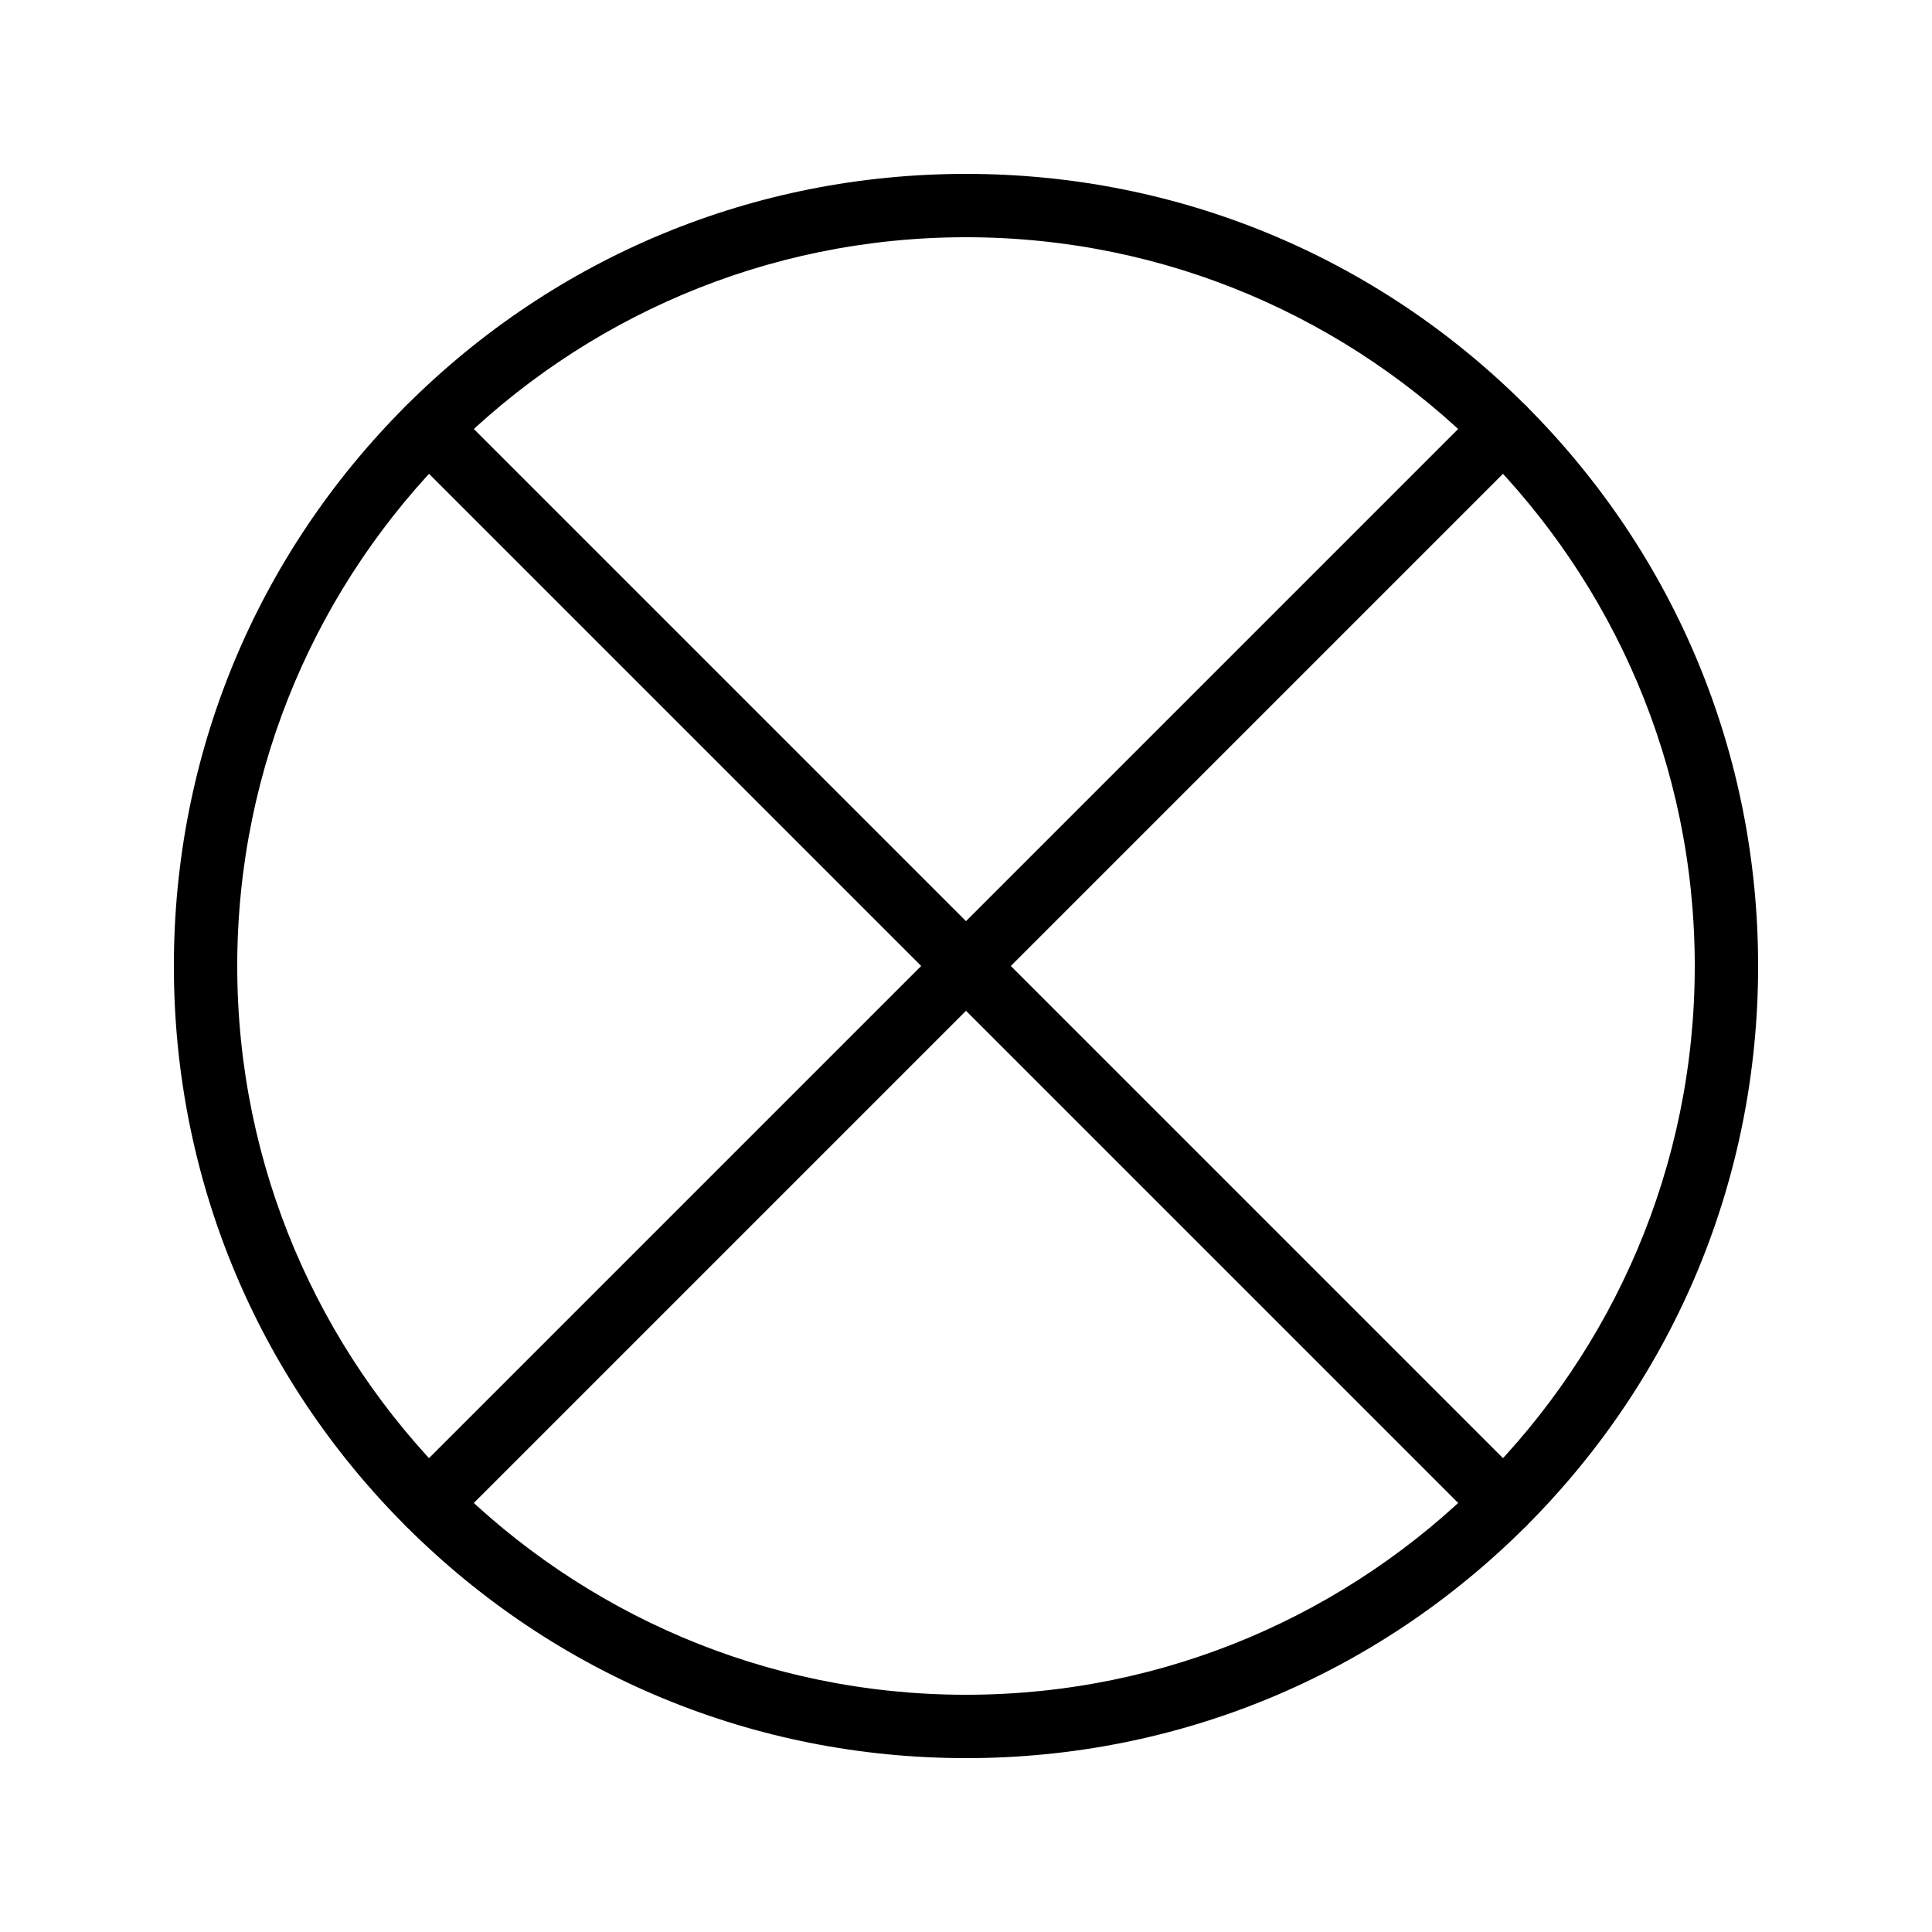
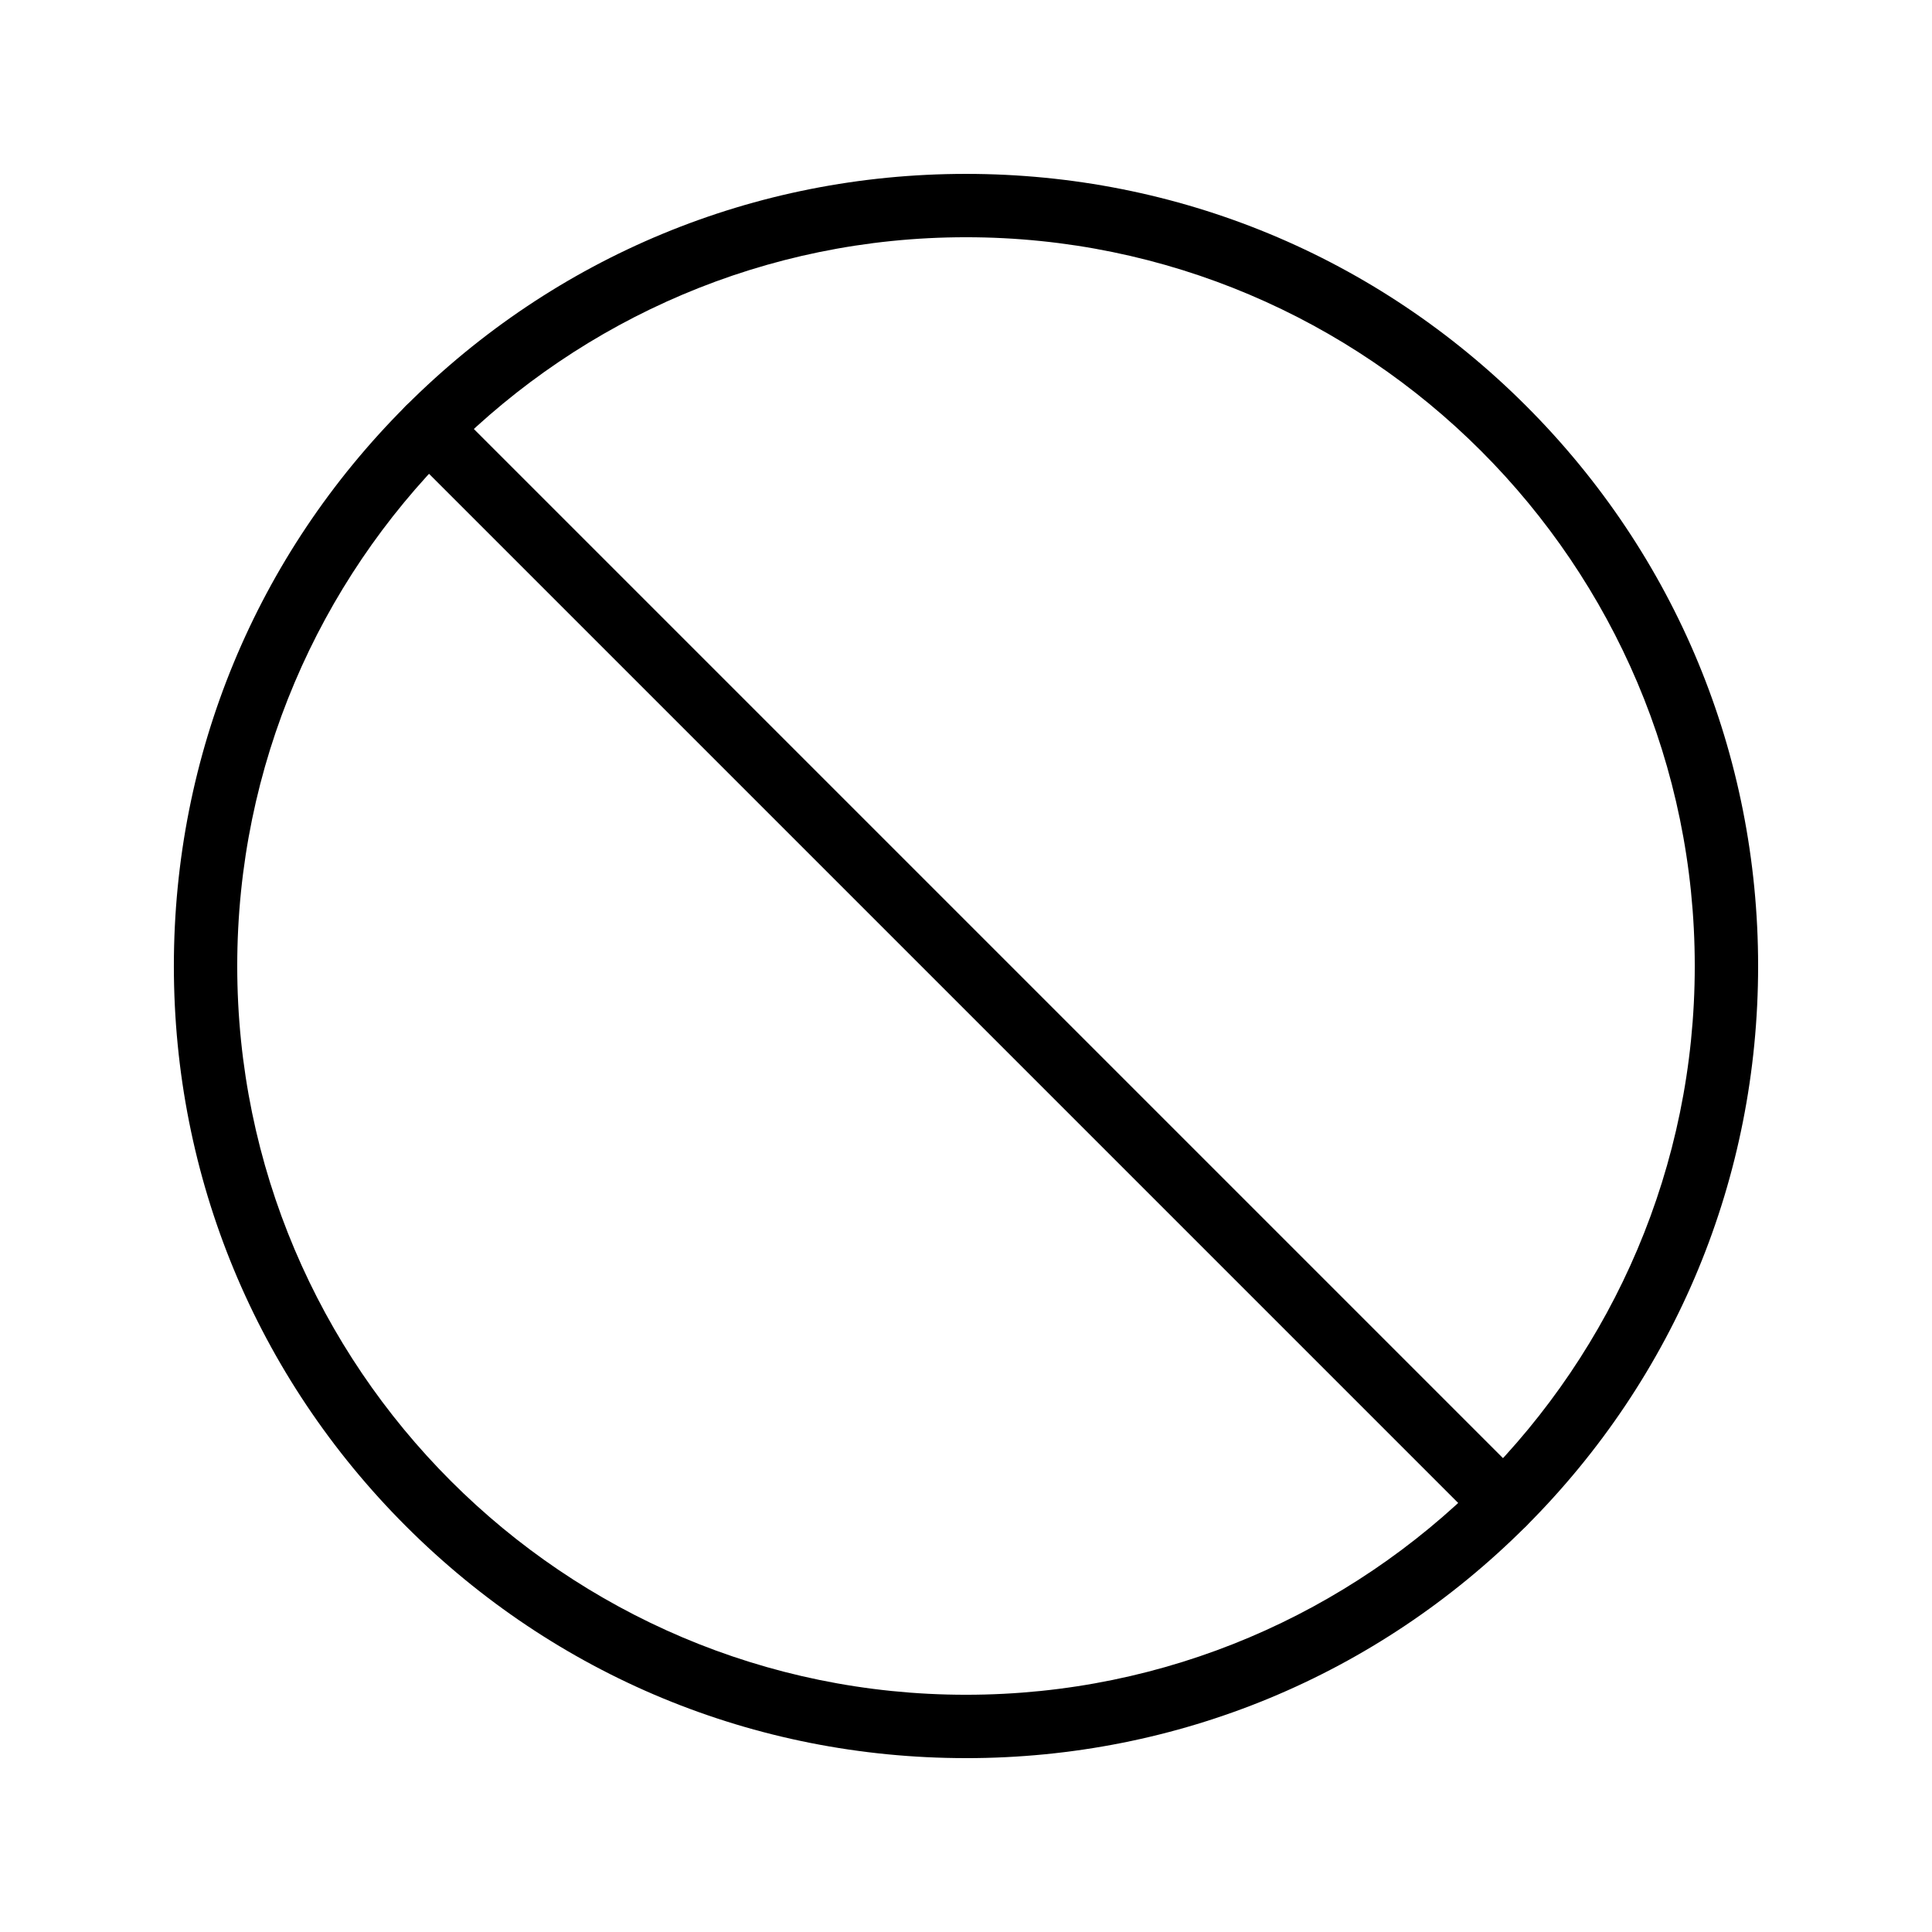
<svg xmlns="http://www.w3.org/2000/svg" fill="#000000" width="800px" height="800px" version="1.1" viewBox="144 144 512 512">
  <g>
    <path d="m400 609.92c-56.07 0-108.79-21.836-148.44-61.484-39.648-39.648-61.484-92.363-61.484-148.43s21.836-108.79 61.484-148.44 92.363-61.484 148.44-61.484c56.07 0 108.79 21.836 148.44 61.484 39.645 39.648 61.48 92.363 61.48 148.44 0 56.07-21.836 108.79-61.484 148.44-39.648 39.645-92.363 61.48-148.43 61.48zm0-403.05c-106.49 0-193.13 86.637-193.13 193.13 0 106.49 86.637 193.13 193.13 193.13 106.49 0 193.13-86.637 193.13-193.13-0.004-106.49-86.641-193.13-193.13-193.13z" />
-     <path d="m542.5 550.89c-2.148 0-4.297-0.82-5.938-2.461l-285-285c-3.277-3.277-3.277-8.598 0-11.875s8.598-3.277 11.875 0l285 285c3.277 3.277 3.277 8.598 0 11.875-1.637 1.637-3.789 2.457-5.938 2.457z" />
-     <path d="m257.5 550.89c-2.148 0-4.297-0.82-5.938-2.461-3.277-3.277-3.281-8.598 0-11.875l285-285c3.281-3.277 8.594-3.277 11.875 0 3.277 3.277 3.277 8.598 0 11.875l-285 285c-1.641 1.641-3.789 2.461-5.938 2.461z" />
+     <path d="m542.5 550.89c-2.148 0-4.297-0.82-5.938-2.461l-285-285c-3.277-3.277-3.277-8.598 0-11.875s8.598-3.277 11.875 0l285 285c3.277 3.277 3.277 8.598 0 11.875-1.637 1.637-3.789 2.457-5.938 2.457" />
  </g>
</svg>